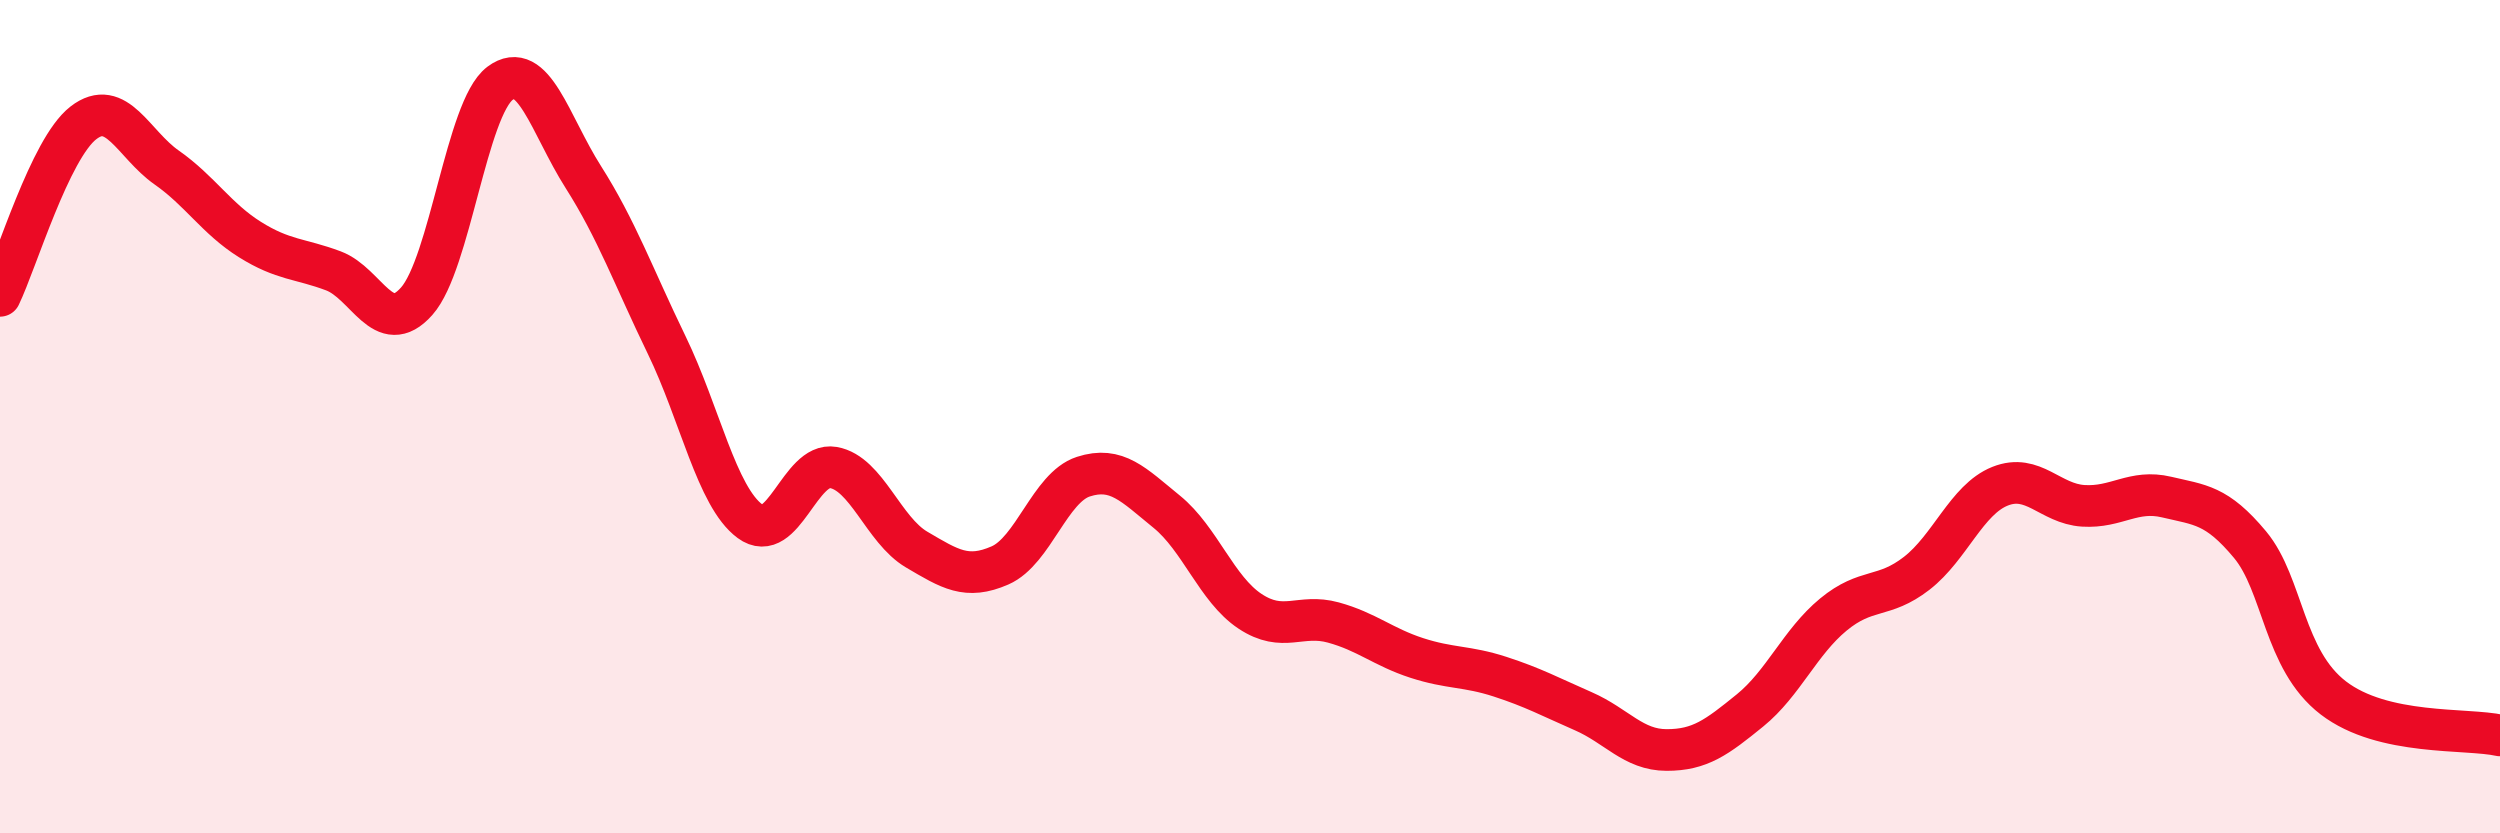
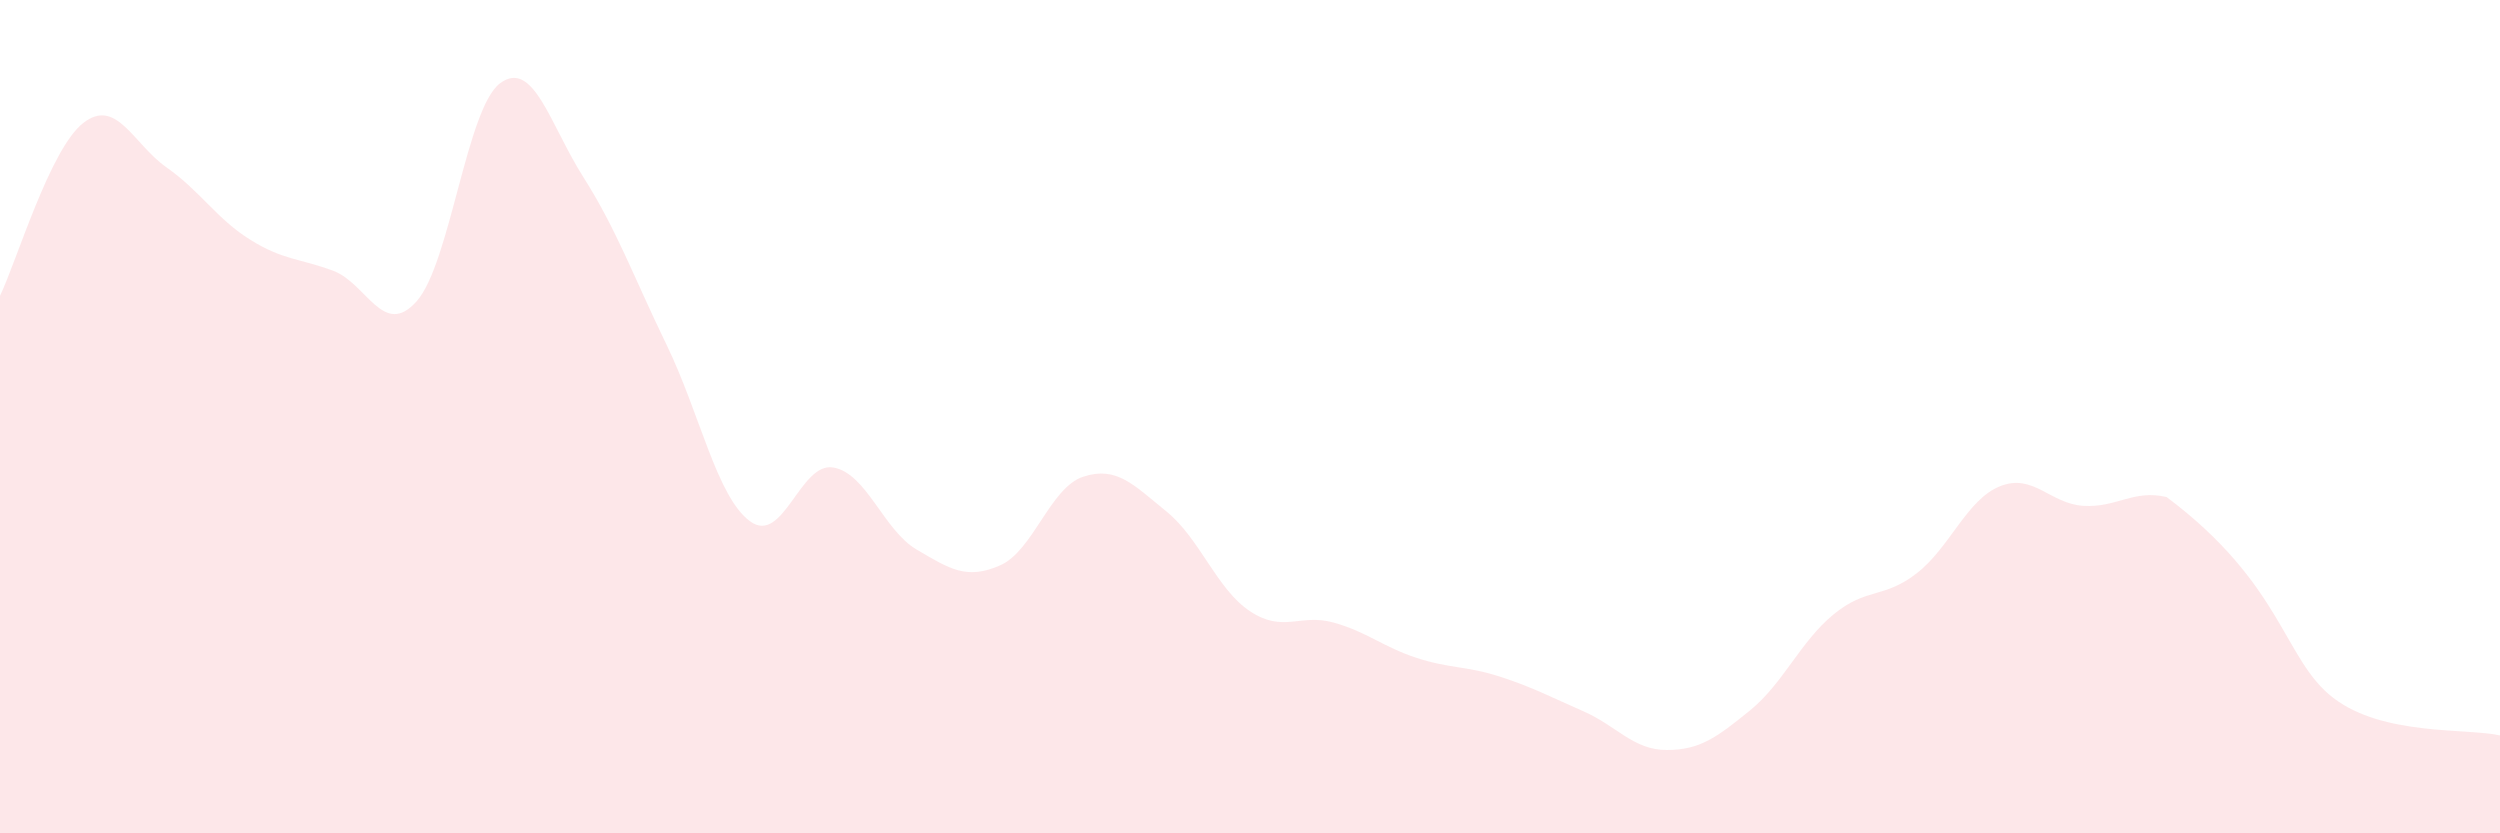
<svg xmlns="http://www.w3.org/2000/svg" width="60" height="20" viewBox="0 0 60 20">
-   <path d="M 0,7.1 C 0.4,6.27 1.2,3.57 2,2.95 C 2.8,2.33 3.2,3.46 4,4.02 C 4.8,4.58 5.2,5.25 6,5.75 C 6.8,6.25 7.2,6.2 8,6.5 C 8.8,6.8 9.2,8.13 10,7.23 C 10.8,6.33 11.2,2.6 12,2 C 12.8,1.4 13.2,2.99 14,4.25 C 14.8,5.51 15.2,6.63 16,8.28 C 16.8,9.93 17.2,11.92 18,12.51 C 18.8,13.1 19.2,11.08 20,11.22 C 20.8,11.36 21.2,12.72 22,13.19 C 22.8,13.66 23.2,13.92 24,13.57 C 24.8,13.22 25.2,11.7 26,11.44 C 26.8,11.18 27.2,11.63 28,12.28 C 28.8,12.93 29.2,14.14 30,14.67 C 30.8,15.2 31.2,14.72 32,14.94 C 32.8,15.16 33.2,15.53 34,15.79 C 34.8,16.05 35.2,15.98 36,16.24 C 36.8,16.5 37.2,16.72 38,17.07 C 38.8,17.42 39.2,18 40,18 C 40.8,18 41.2,17.7 42,17.05 C 42.8,16.4 43.2,15.41 44,14.75 C 44.8,14.09 45.2,14.38 46,13.76 C 46.8,13.14 47.2,11.99 48,11.67 C 48.8,11.35 49.2,12.09 50,12.14 C 50.8,12.19 51.2,11.74 52,11.93 C 52.8,12.12 53.2,12.11 54,13.07 C 54.8,14.03 54.8,15.83 56,16.75 C 57.2,17.67 59.2,17.47 60,17.65L60 20L0 20Z" fill="#EB0A25" opacity="0.1" stroke-linecap="round" stroke-linejoin="round" />
-   <path d="M 0,7.1 C 0.4,6.27 1.2,3.57 2,2.95 C 2.8,2.33 3.2,3.46 4,4.02 C 4.8,4.58 5.2,5.25 6,5.75 C 6.8,6.25 7.2,6.2 8,6.5 C 8.8,6.8 9.2,8.13 10,7.23 C 10.8,6.33 11.2,2.6 12,2 C 12.8,1.4 13.2,2.99 14,4.25 C 14.8,5.51 15.2,6.63 16,8.28 C 16.8,9.93 17.2,11.92 18,12.51 C 18.8,13.1 19.2,11.08 20,11.22 C 20.8,11.36 21.2,12.72 22,13.19 C 22.8,13.66 23.2,13.92 24,13.57 C 24.8,13.22 25.2,11.7 26,11.44 C 26.8,11.18 27.2,11.63 28,12.28 C 28.8,12.93 29.2,14.14 30,14.67 C 30.8,15.2 31.2,14.72 32,14.94 C 32.8,15.16 33.2,15.53 34,15.79 C 34.8,16.05 35.2,15.98 36,16.24 C 36.8,16.5 37.2,16.72 38,17.07 C 38.8,17.42 39.2,18 40,18 C 40.8,18 41.2,17.7 42,17.05 C 42.8,16.4 43.2,15.41 44,14.75 C 44.8,14.09 45.2,14.38 46,13.76 C 46.8,13.14 47.2,11.99 48,11.67 C 48.8,11.35 49.2,12.09 50,12.14 C 50.8,12.19 51.2,11.74 52,11.93 C 52.8,12.12 53.2,12.11 54,13.07 C 54.8,14.03 54.8,15.83 56,16.75 C 57.2,17.67 59.2,17.47 60,17.65" stroke="#EB0A25" stroke-width="1" fill="none" stroke-linecap="round" stroke-linejoin="round" />
+   <path d="M 0,7.1 C 0.4,6.27 1.2,3.57 2,2.95 C 2.8,2.33 3.2,3.46 4,4.02 C 4.8,4.58 5.2,5.25 6,5.75 C 6.8,6.25 7.2,6.2 8,6.5 C 8.8,6.8 9.2,8.13 10,7.23 C 10.8,6.33 11.2,2.6 12,2 C 12.8,1.4 13.2,2.99 14,4.25 C 14.8,5.51 15.2,6.63 16,8.28 C 16.8,9.93 17.2,11.92 18,12.51 C 18.8,13.1 19.2,11.08 20,11.22 C 20.8,11.36 21.2,12.72 22,13.19 C 22.8,13.66 23.2,13.92 24,13.57 C 24.8,13.22 25.2,11.7 26,11.44 C 26.8,11.18 27.2,11.63 28,12.28 C 28.8,12.93 29.2,14.14 30,14.67 C 30.8,15.2 31.2,14.72 32,14.94 C 32.8,15.16 33.2,15.53 34,15.79 C 34.8,16.05 35.2,15.98 36,16.24 C 36.8,16.5 37.2,16.72 38,17.07 C 38.8,17.42 39.2,18 40,18 C 40.8,18 41.2,17.7 42,17.05 C 42.8,16.4 43.2,15.41 44,14.75 C 44.8,14.09 45.2,14.38 46,13.76 C 46.8,13.14 47.2,11.99 48,11.67 C 48.8,11.35 49.2,12.09 50,12.14 C 50.8,12.19 51.2,11.74 52,11.93 C 54.8,14.03 54.8,15.83 56,16.75 C 57.2,17.67 59.2,17.47 60,17.65L60 20L0 20Z" fill="#EB0A25" opacity="0.1" stroke-linecap="round" stroke-linejoin="round" />
</svg>